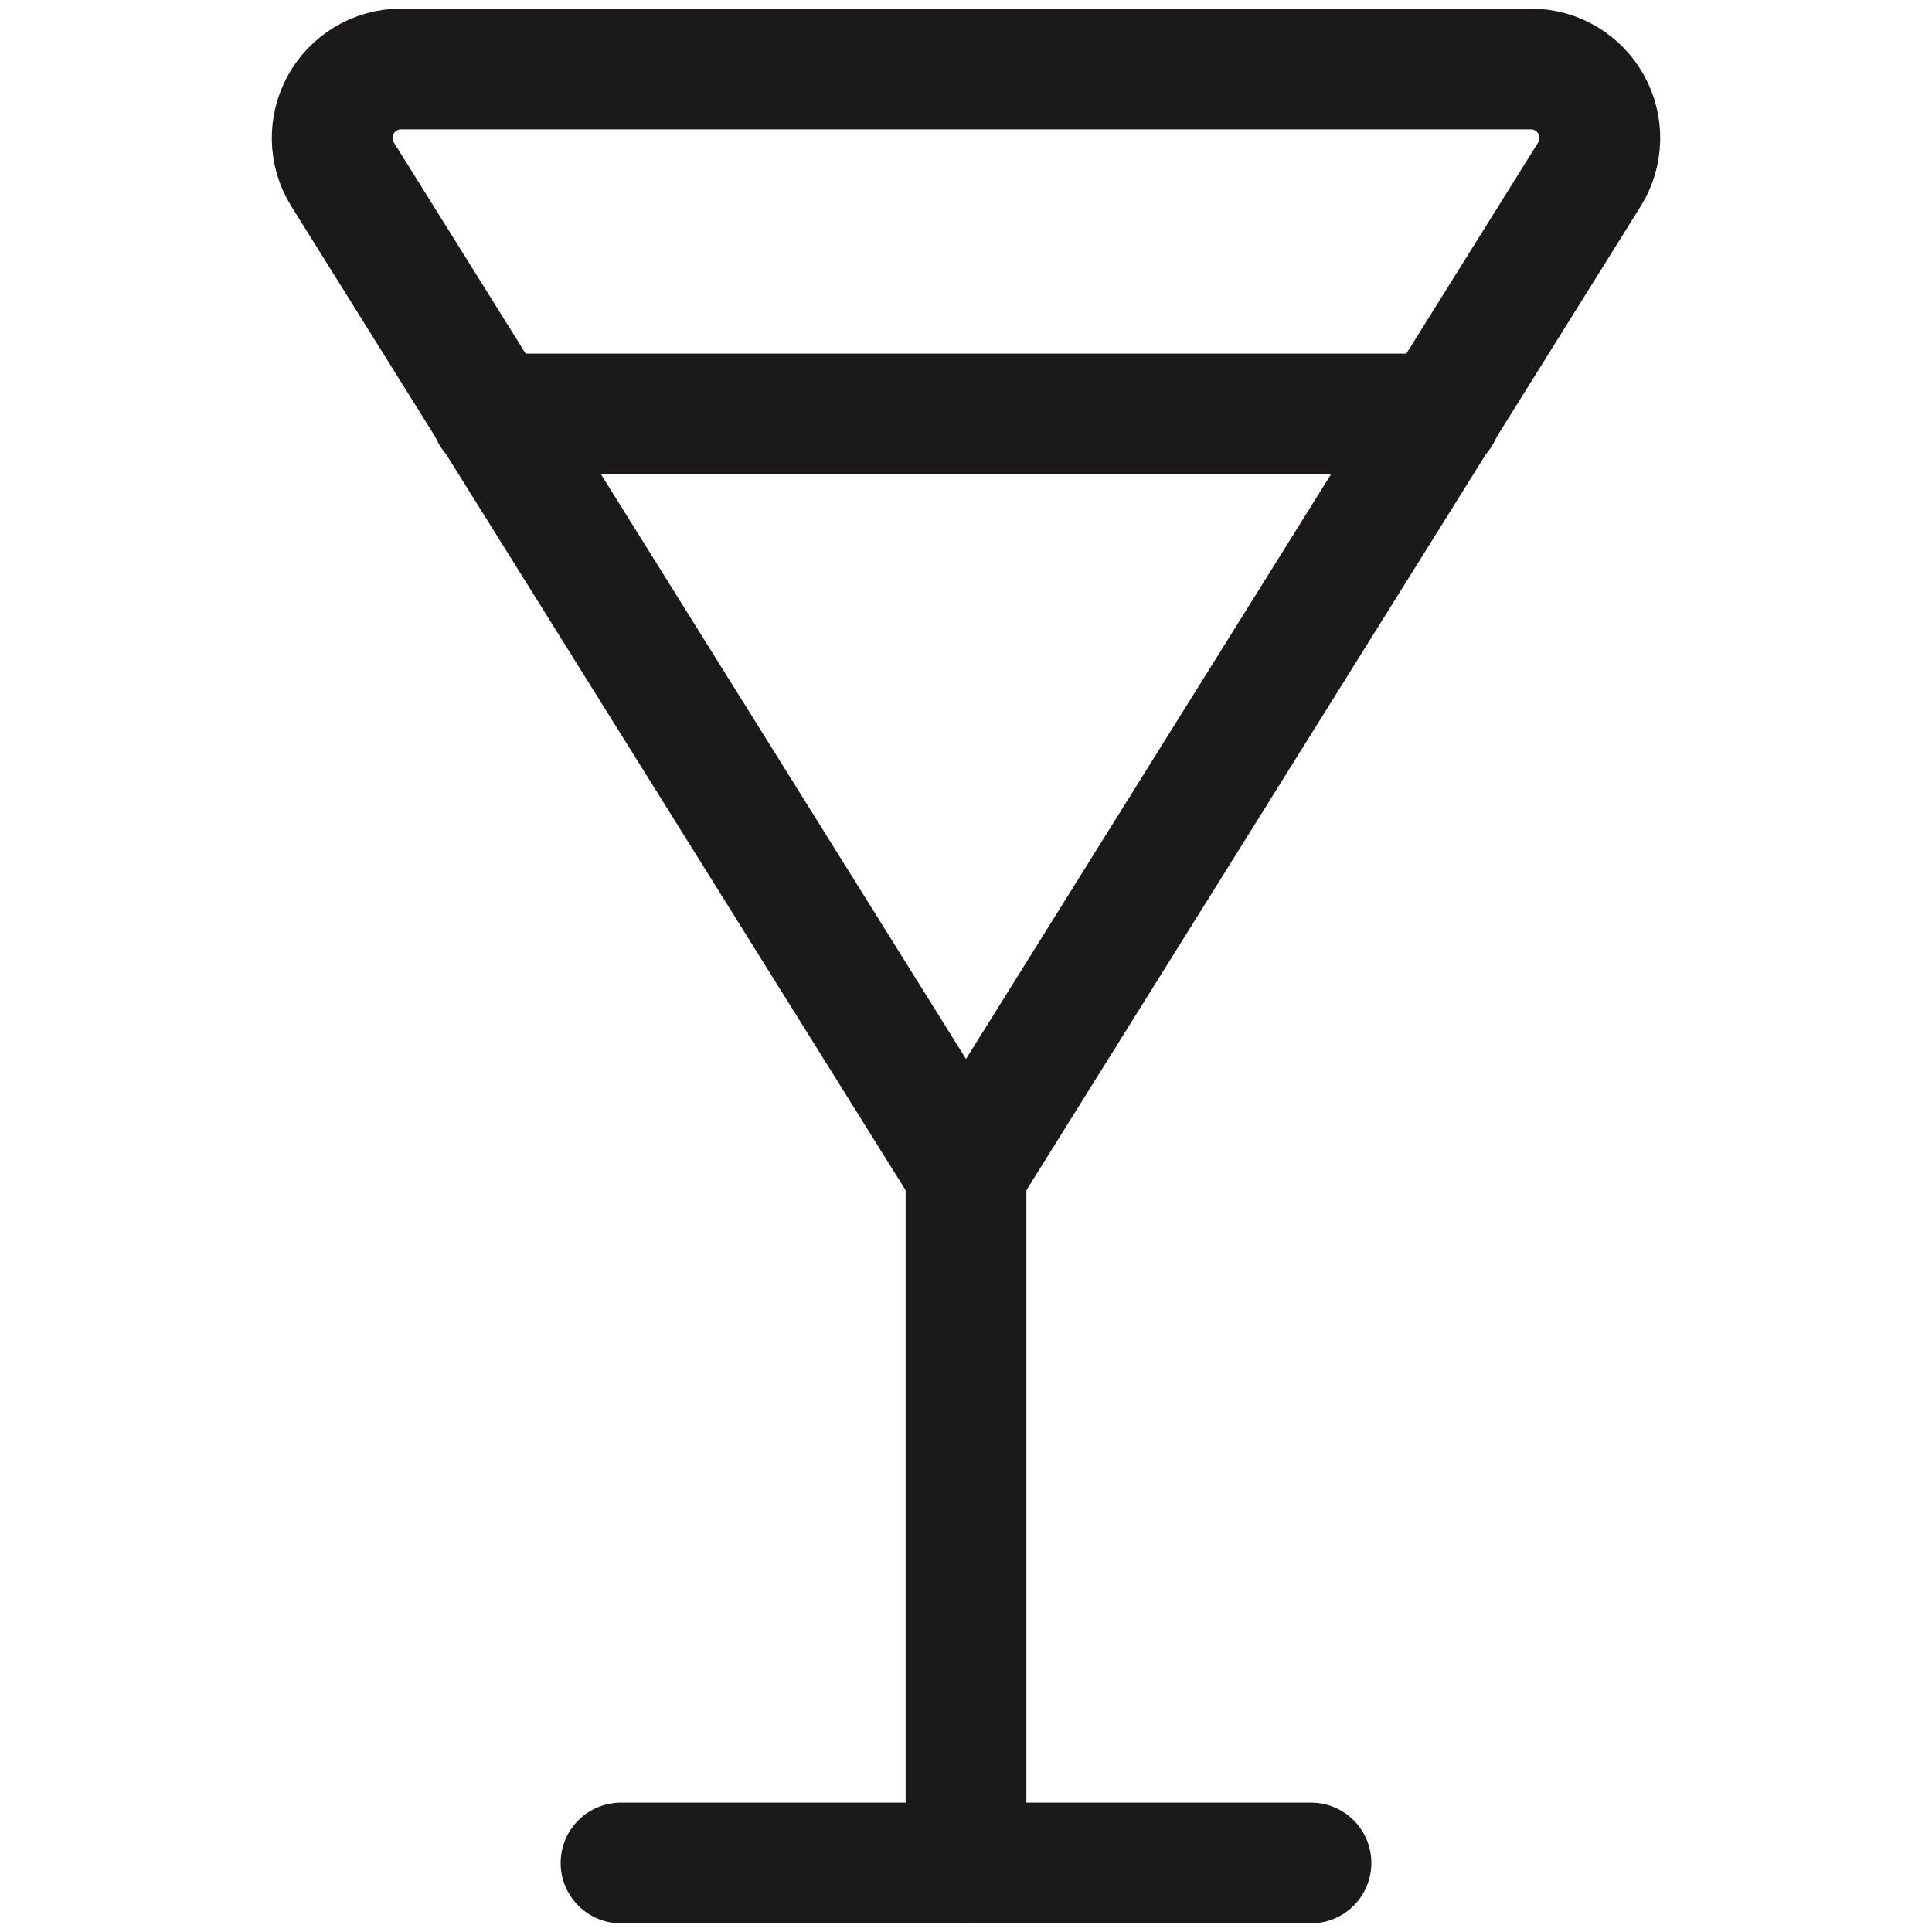
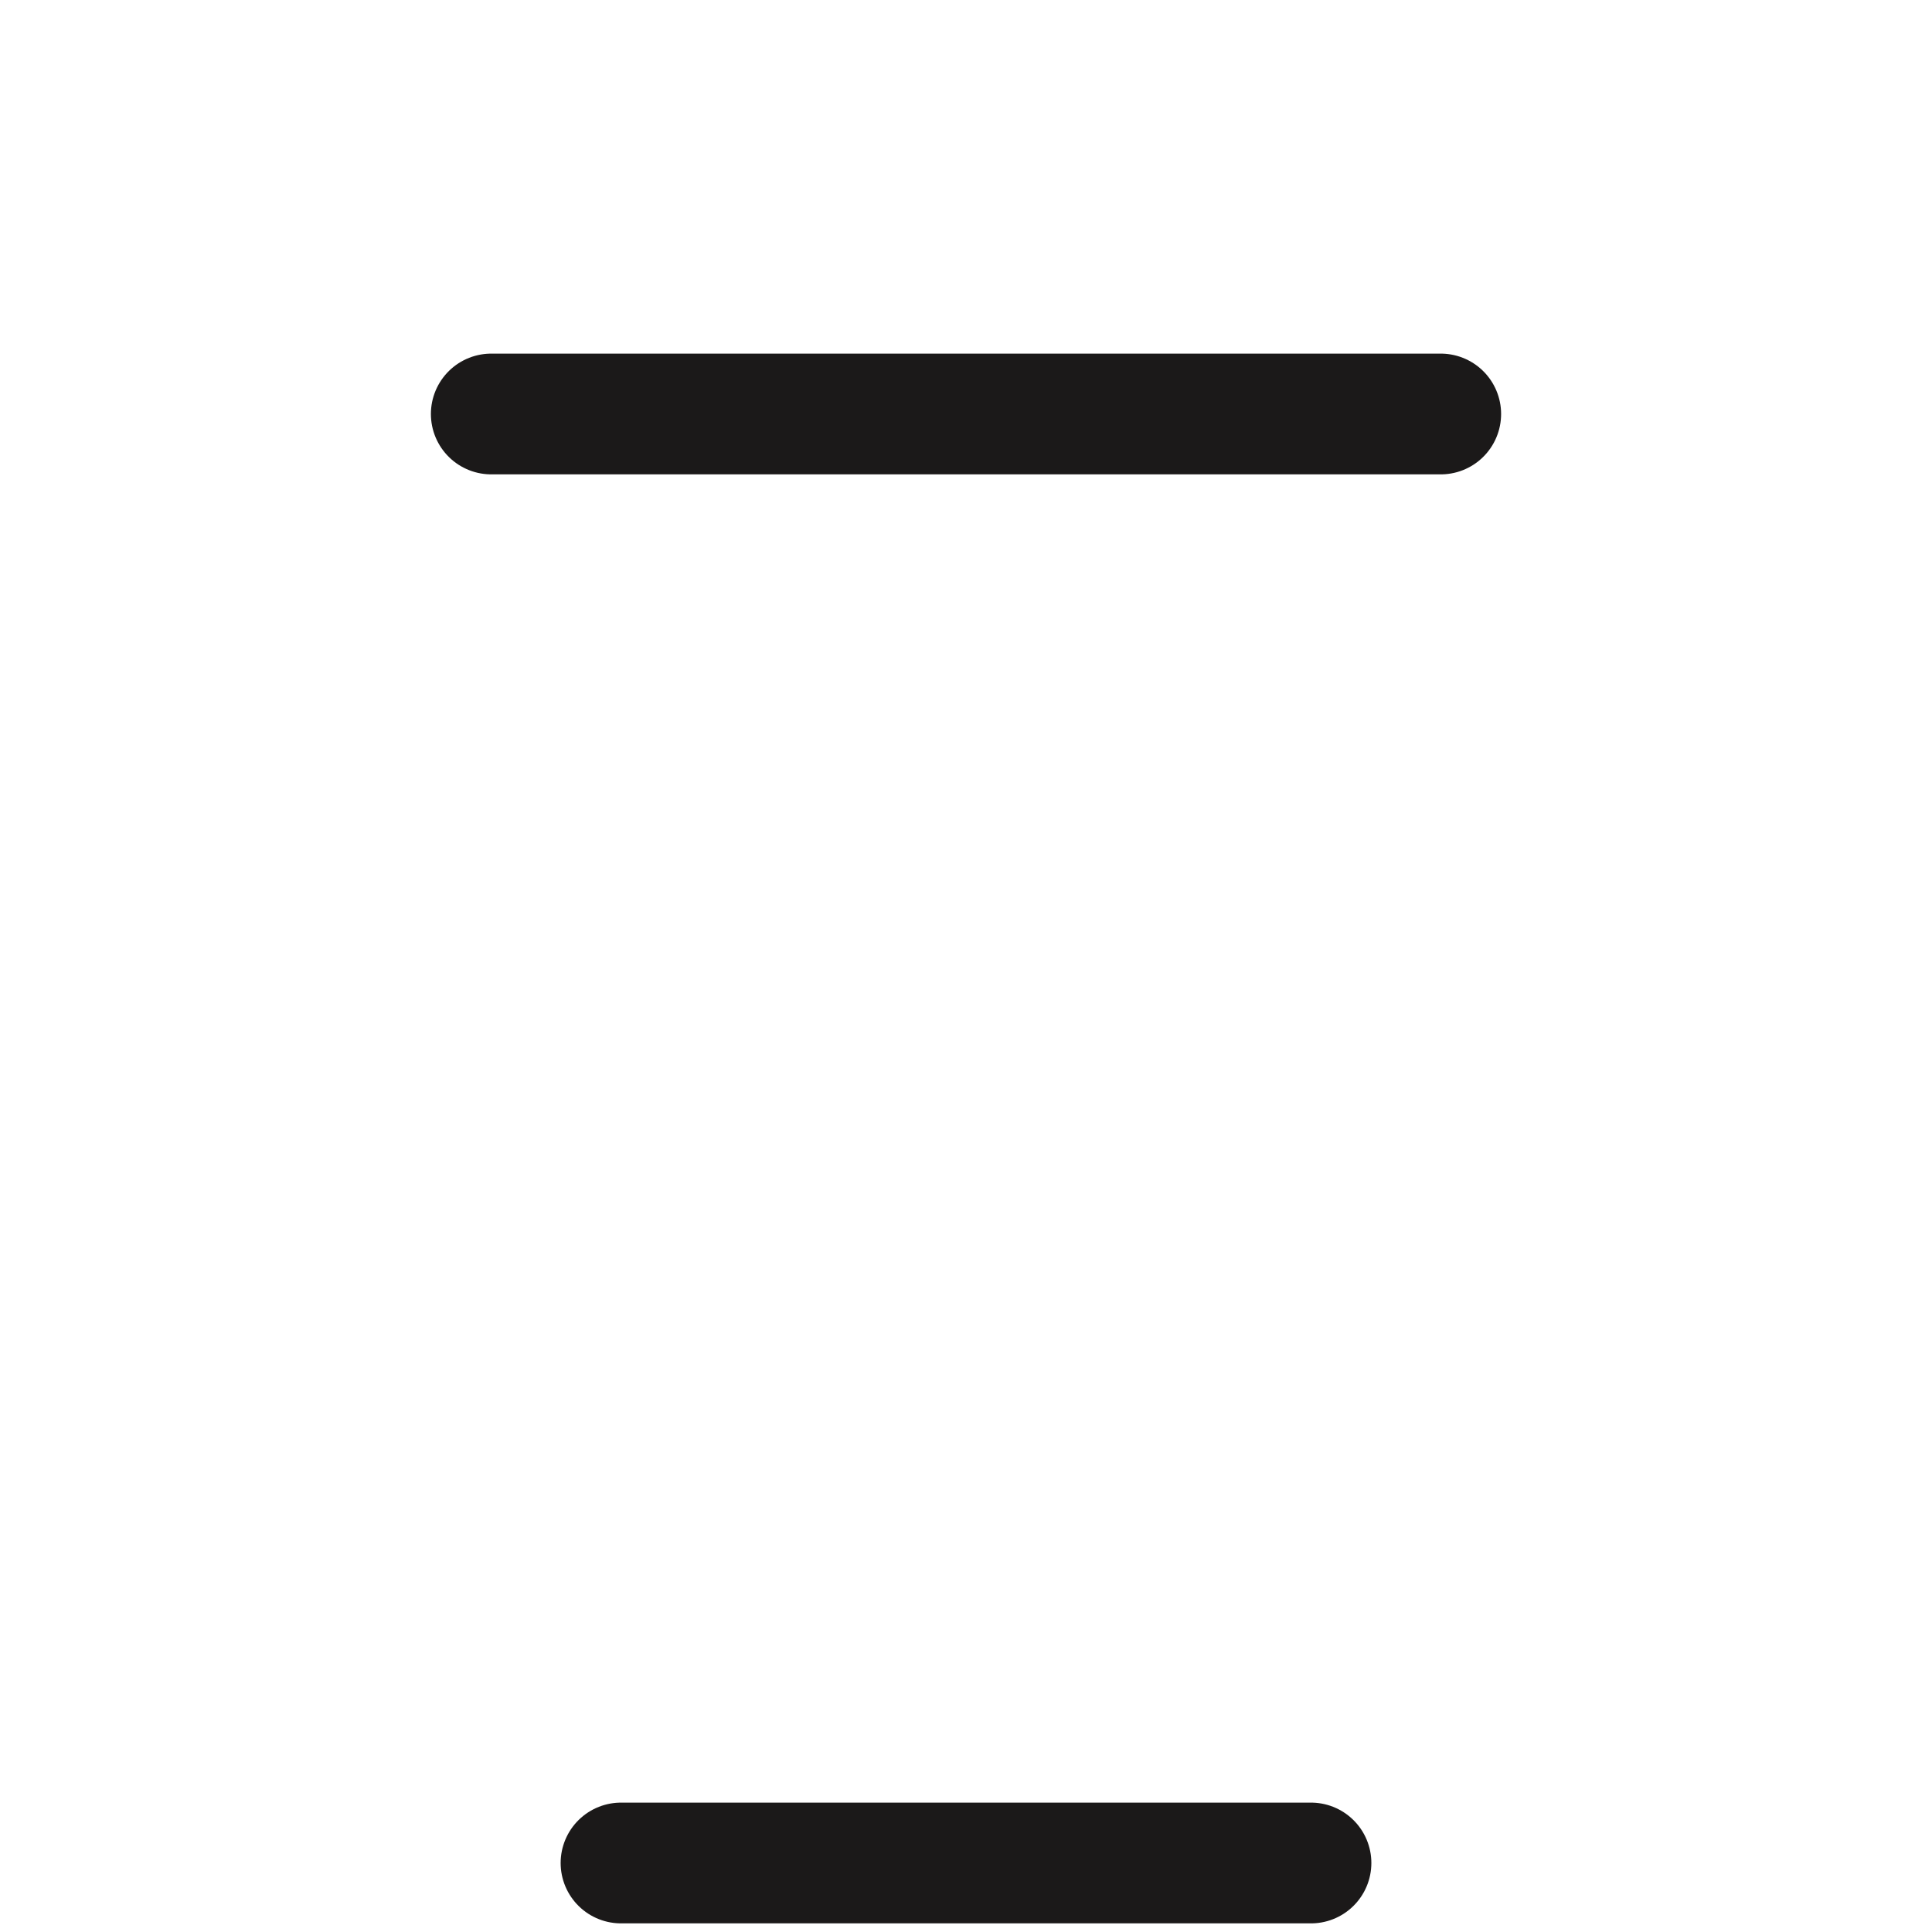
<svg xmlns="http://www.w3.org/2000/svg" fill="none" viewBox="0 0 32 32" height="32" width="32">
-   <path stroke-linejoin="round" stroke-linecap="round" stroke-width="2" stroke="#1B1919" d="M16 19.428L5.669 2.88C5.564 2.708 5.506 2.511 5.502 2.309C5.498 2.108 5.547 1.909 5.644 1.733C5.742 1.556 5.884 1.409 6.057 1.305C6.23 1.201 6.427 1.145 6.629 1.143H25.371C25.573 1.145 25.77 1.201 25.943 1.305C26.116 1.409 26.258 1.556 26.356 1.733C26.453 1.909 26.502 2.108 26.498 2.309C26.494 2.511 26.436 2.708 26.331 2.88L16 19.428Z" />
-   <path stroke-linejoin="round" stroke-linecap="round" stroke-width="2" stroke="#1B1919" d="M16 19.428V30.856" />
  <path stroke-linejoin="round" stroke-linecap="round" stroke-width="2" stroke="#1B1919" d="M10.286 30.857H21.714" />
  <path stroke-linejoin="round" stroke-linecap="round" stroke-width="2" stroke="#1B1919" d="M8.137 6.857H23.863" />
</svg>